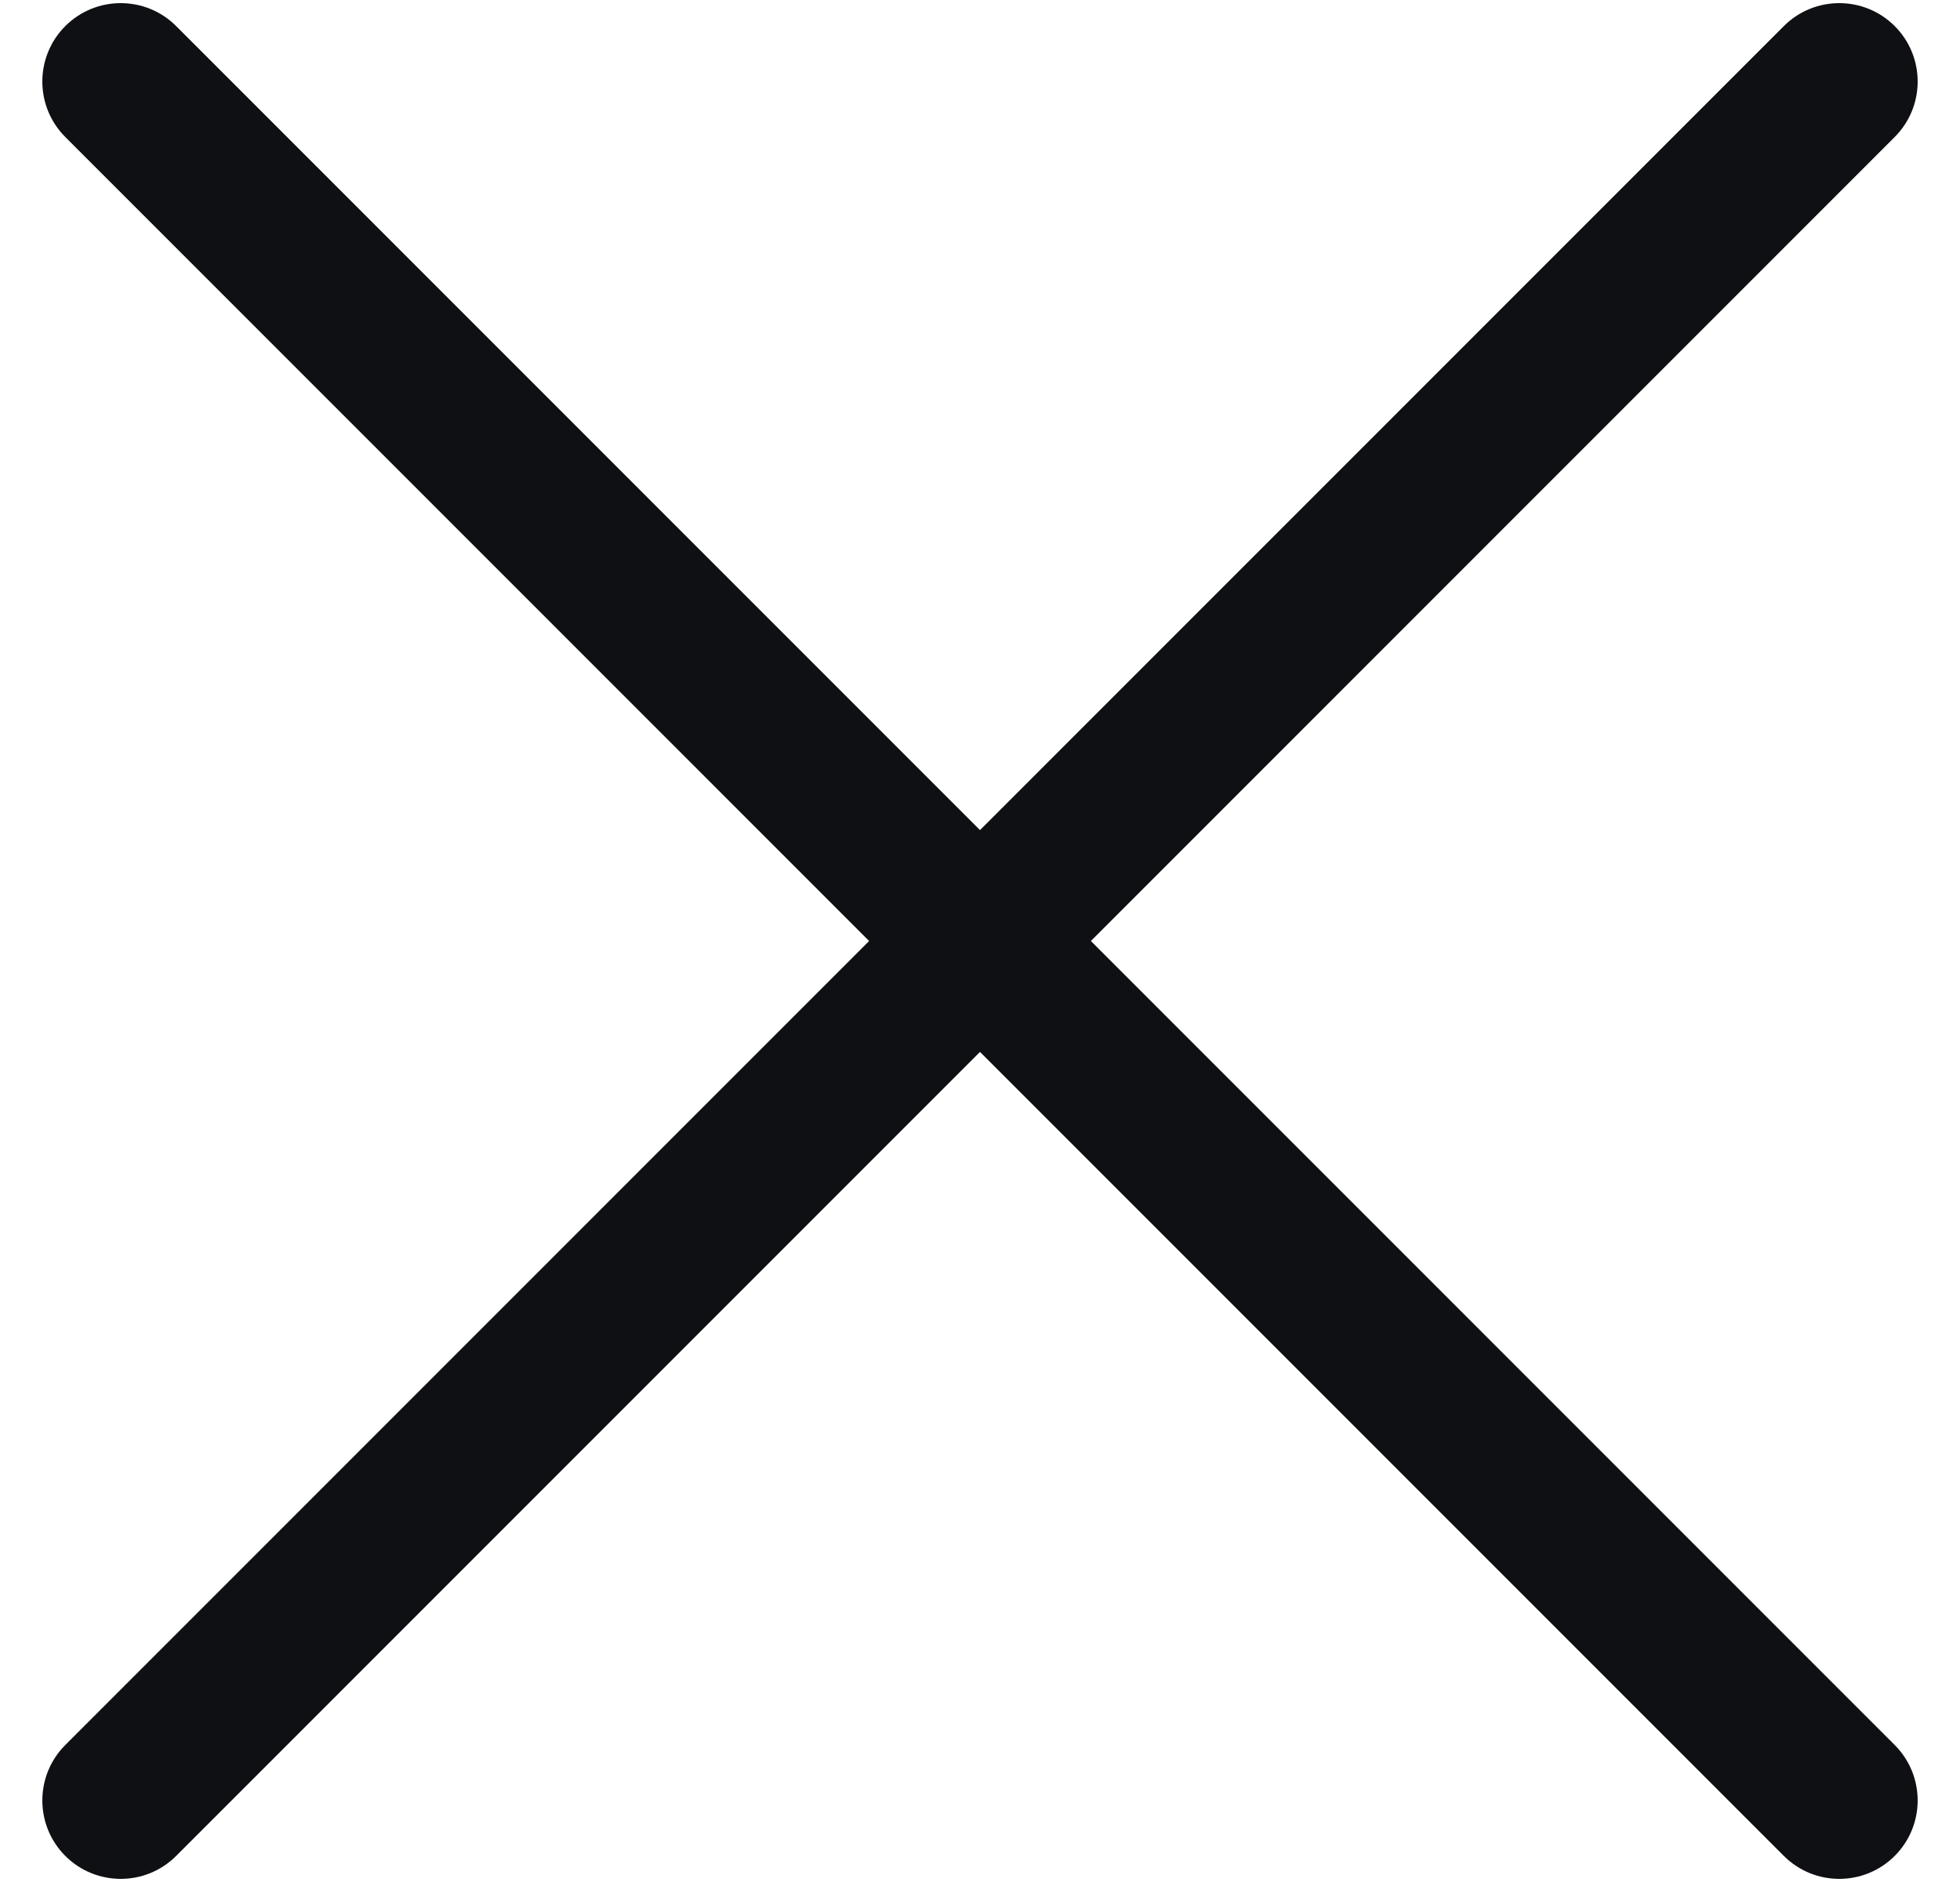
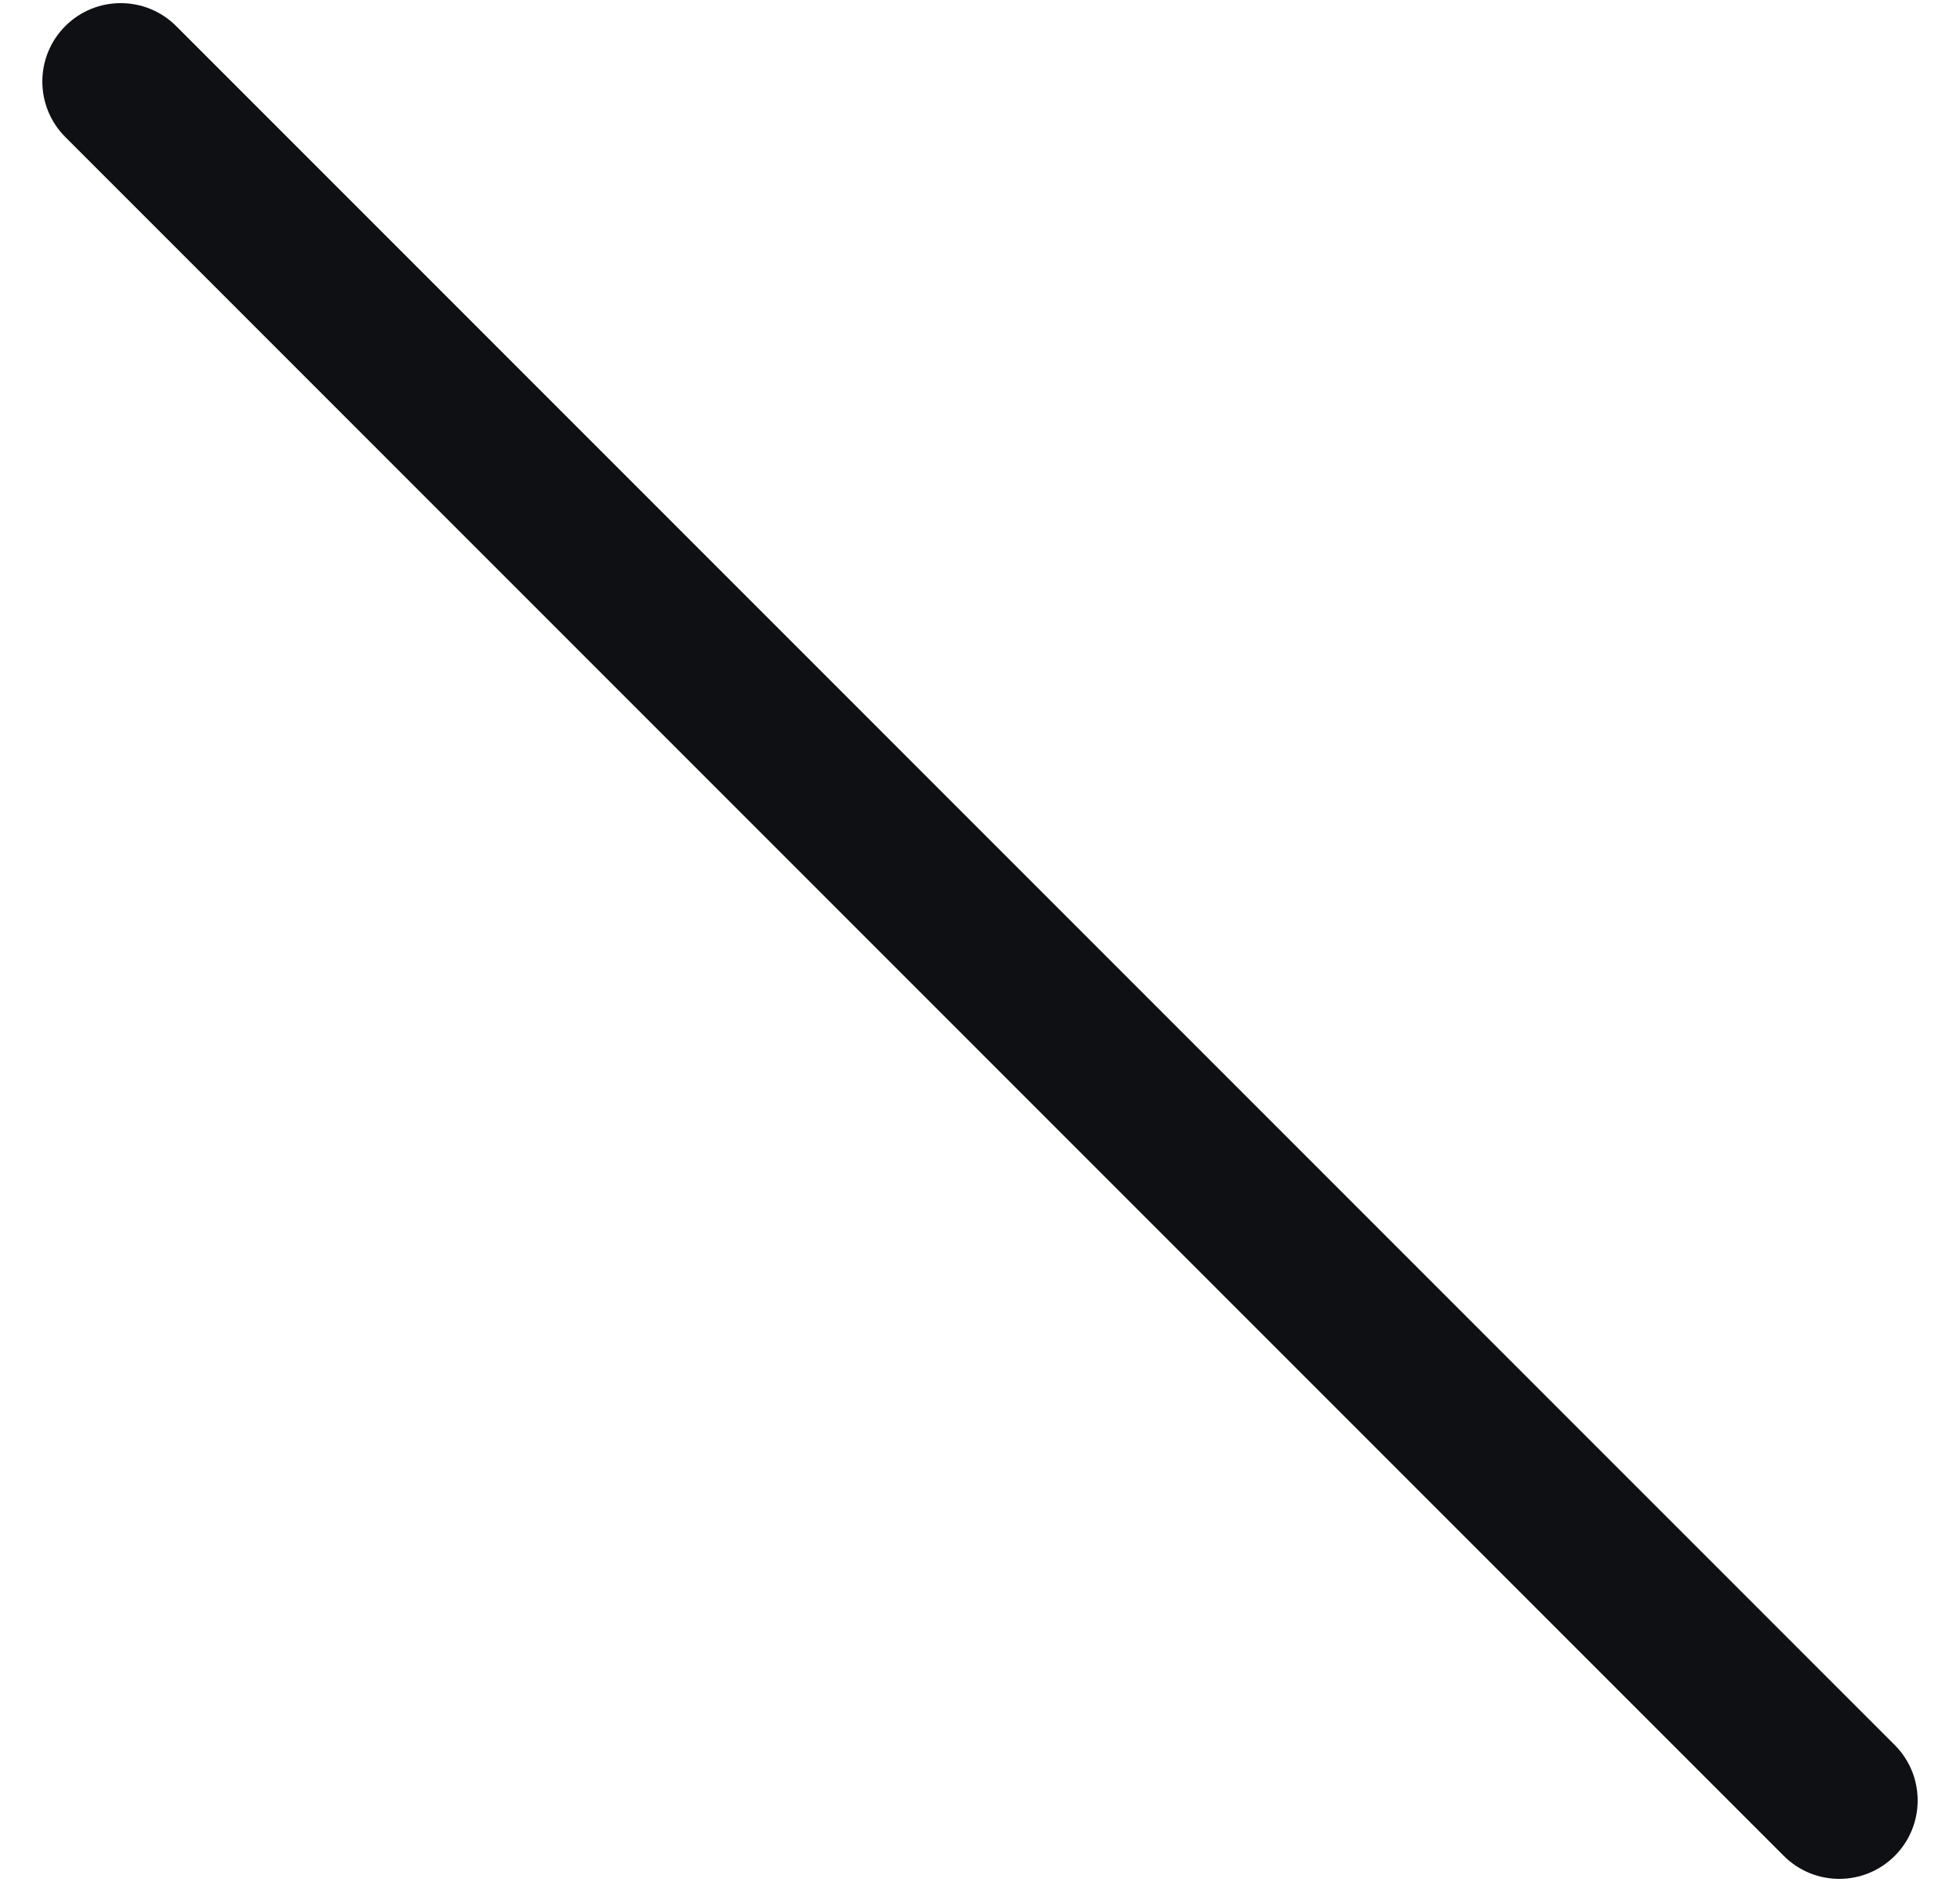
<svg xmlns="http://www.w3.org/2000/svg" width="25px" height="24px" viewBox="0 0 25 24" version="1.1">
  <title>exit</title>
  <desc>Created with Sketch.</desc>
  <g id="MTLCO" stroke="none" stroke-width="1" fill="none" fill-rule="evenodd">
    <g id="02.Menu-open" transform="translate(-543, -37)" fill="#0F1013" fill-rule="nonzero">
      <g id="Menu" transform="translate(-1, 0)">
        <g id="exit" transform="translate(544, 36)">
          <path d="M-3,12 L28,12 C28.552,12 29,12.448 29,13 C29,13.552 28.552,14 28,14 L-3,14 C-3.552,14 -4,13.552 -4,13 C-4,12.448 -3.552,12 -3,12 Z" id="Rectangle-16" transform="translate(12.5, 13) rotate(45) translate(-12.5, -13) " />
-           <path d="M-3,12 L28,12 C28.552,12 29,12.448 29,13 C29,13.552 28.552,14 28,14 L-3,14 C-3.552,14 -4,13.552 -4,13 C-4,12.448 -3.552,12 -3,12 Z" id="Rectangle-16-Copy-2" transform="translate(12.5, 13) rotate(-45) translate(-12.5, -13) " />
        </g>
      </g>
    </g>
  </g>
</svg>